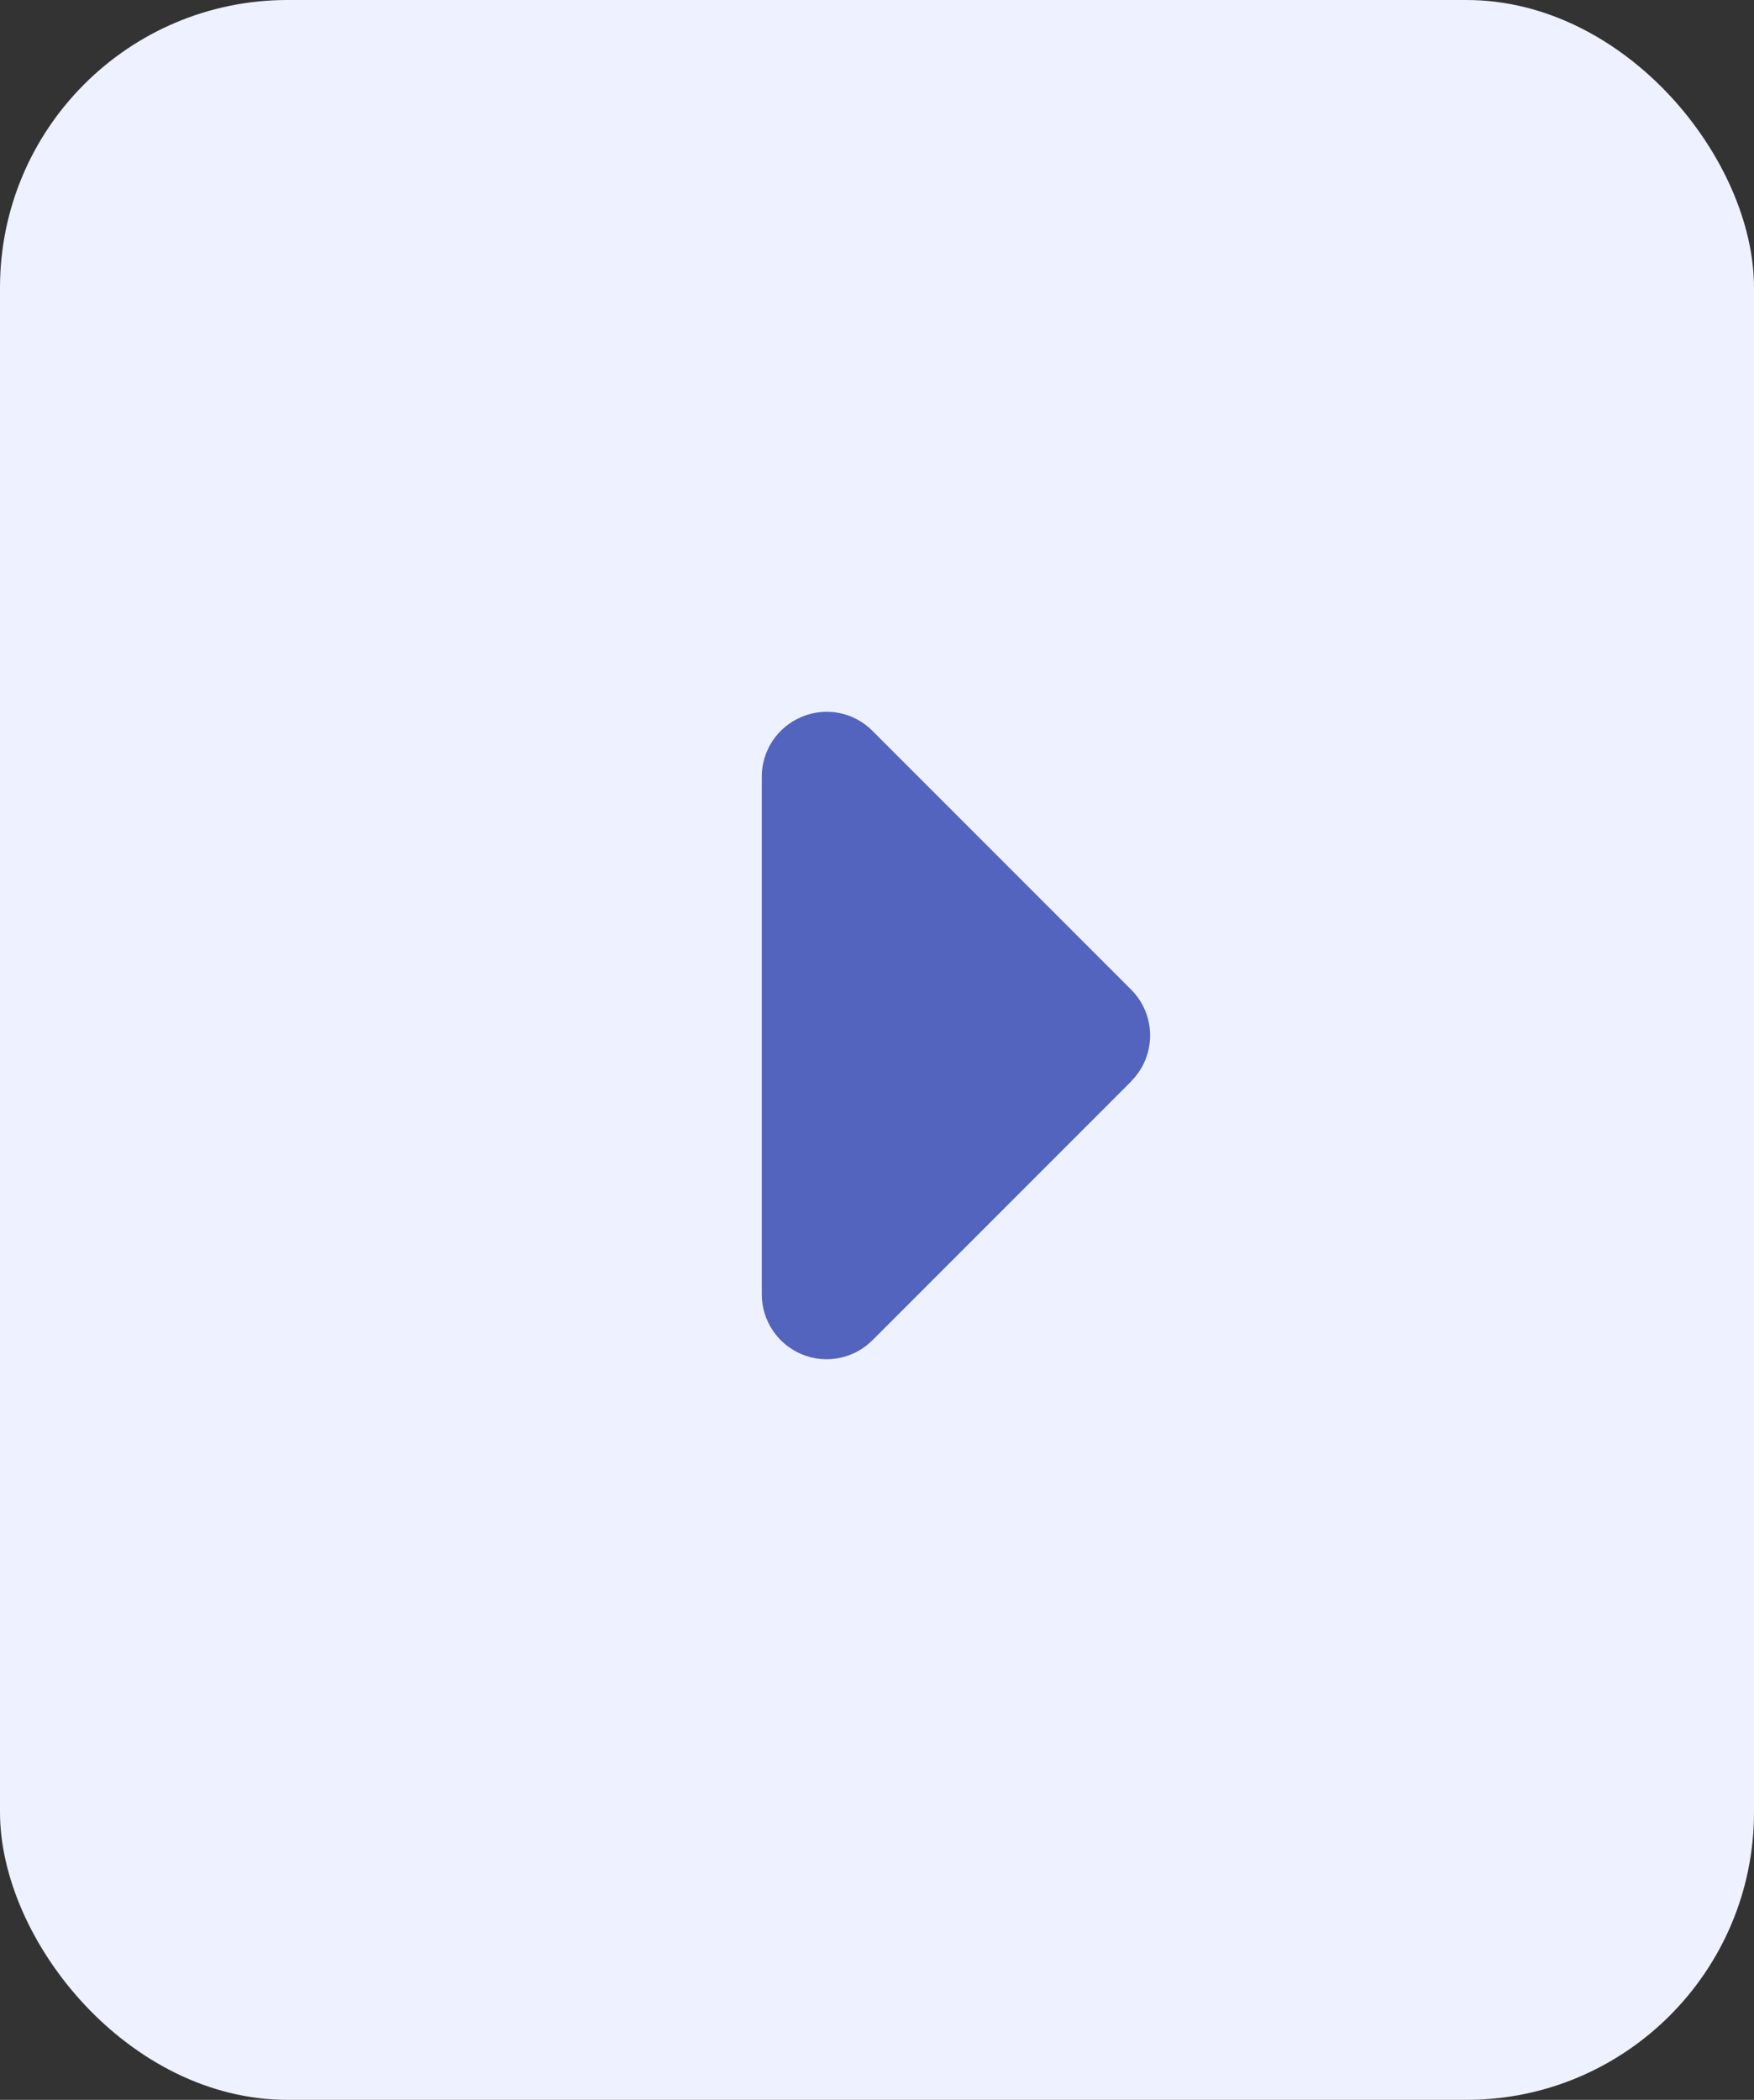
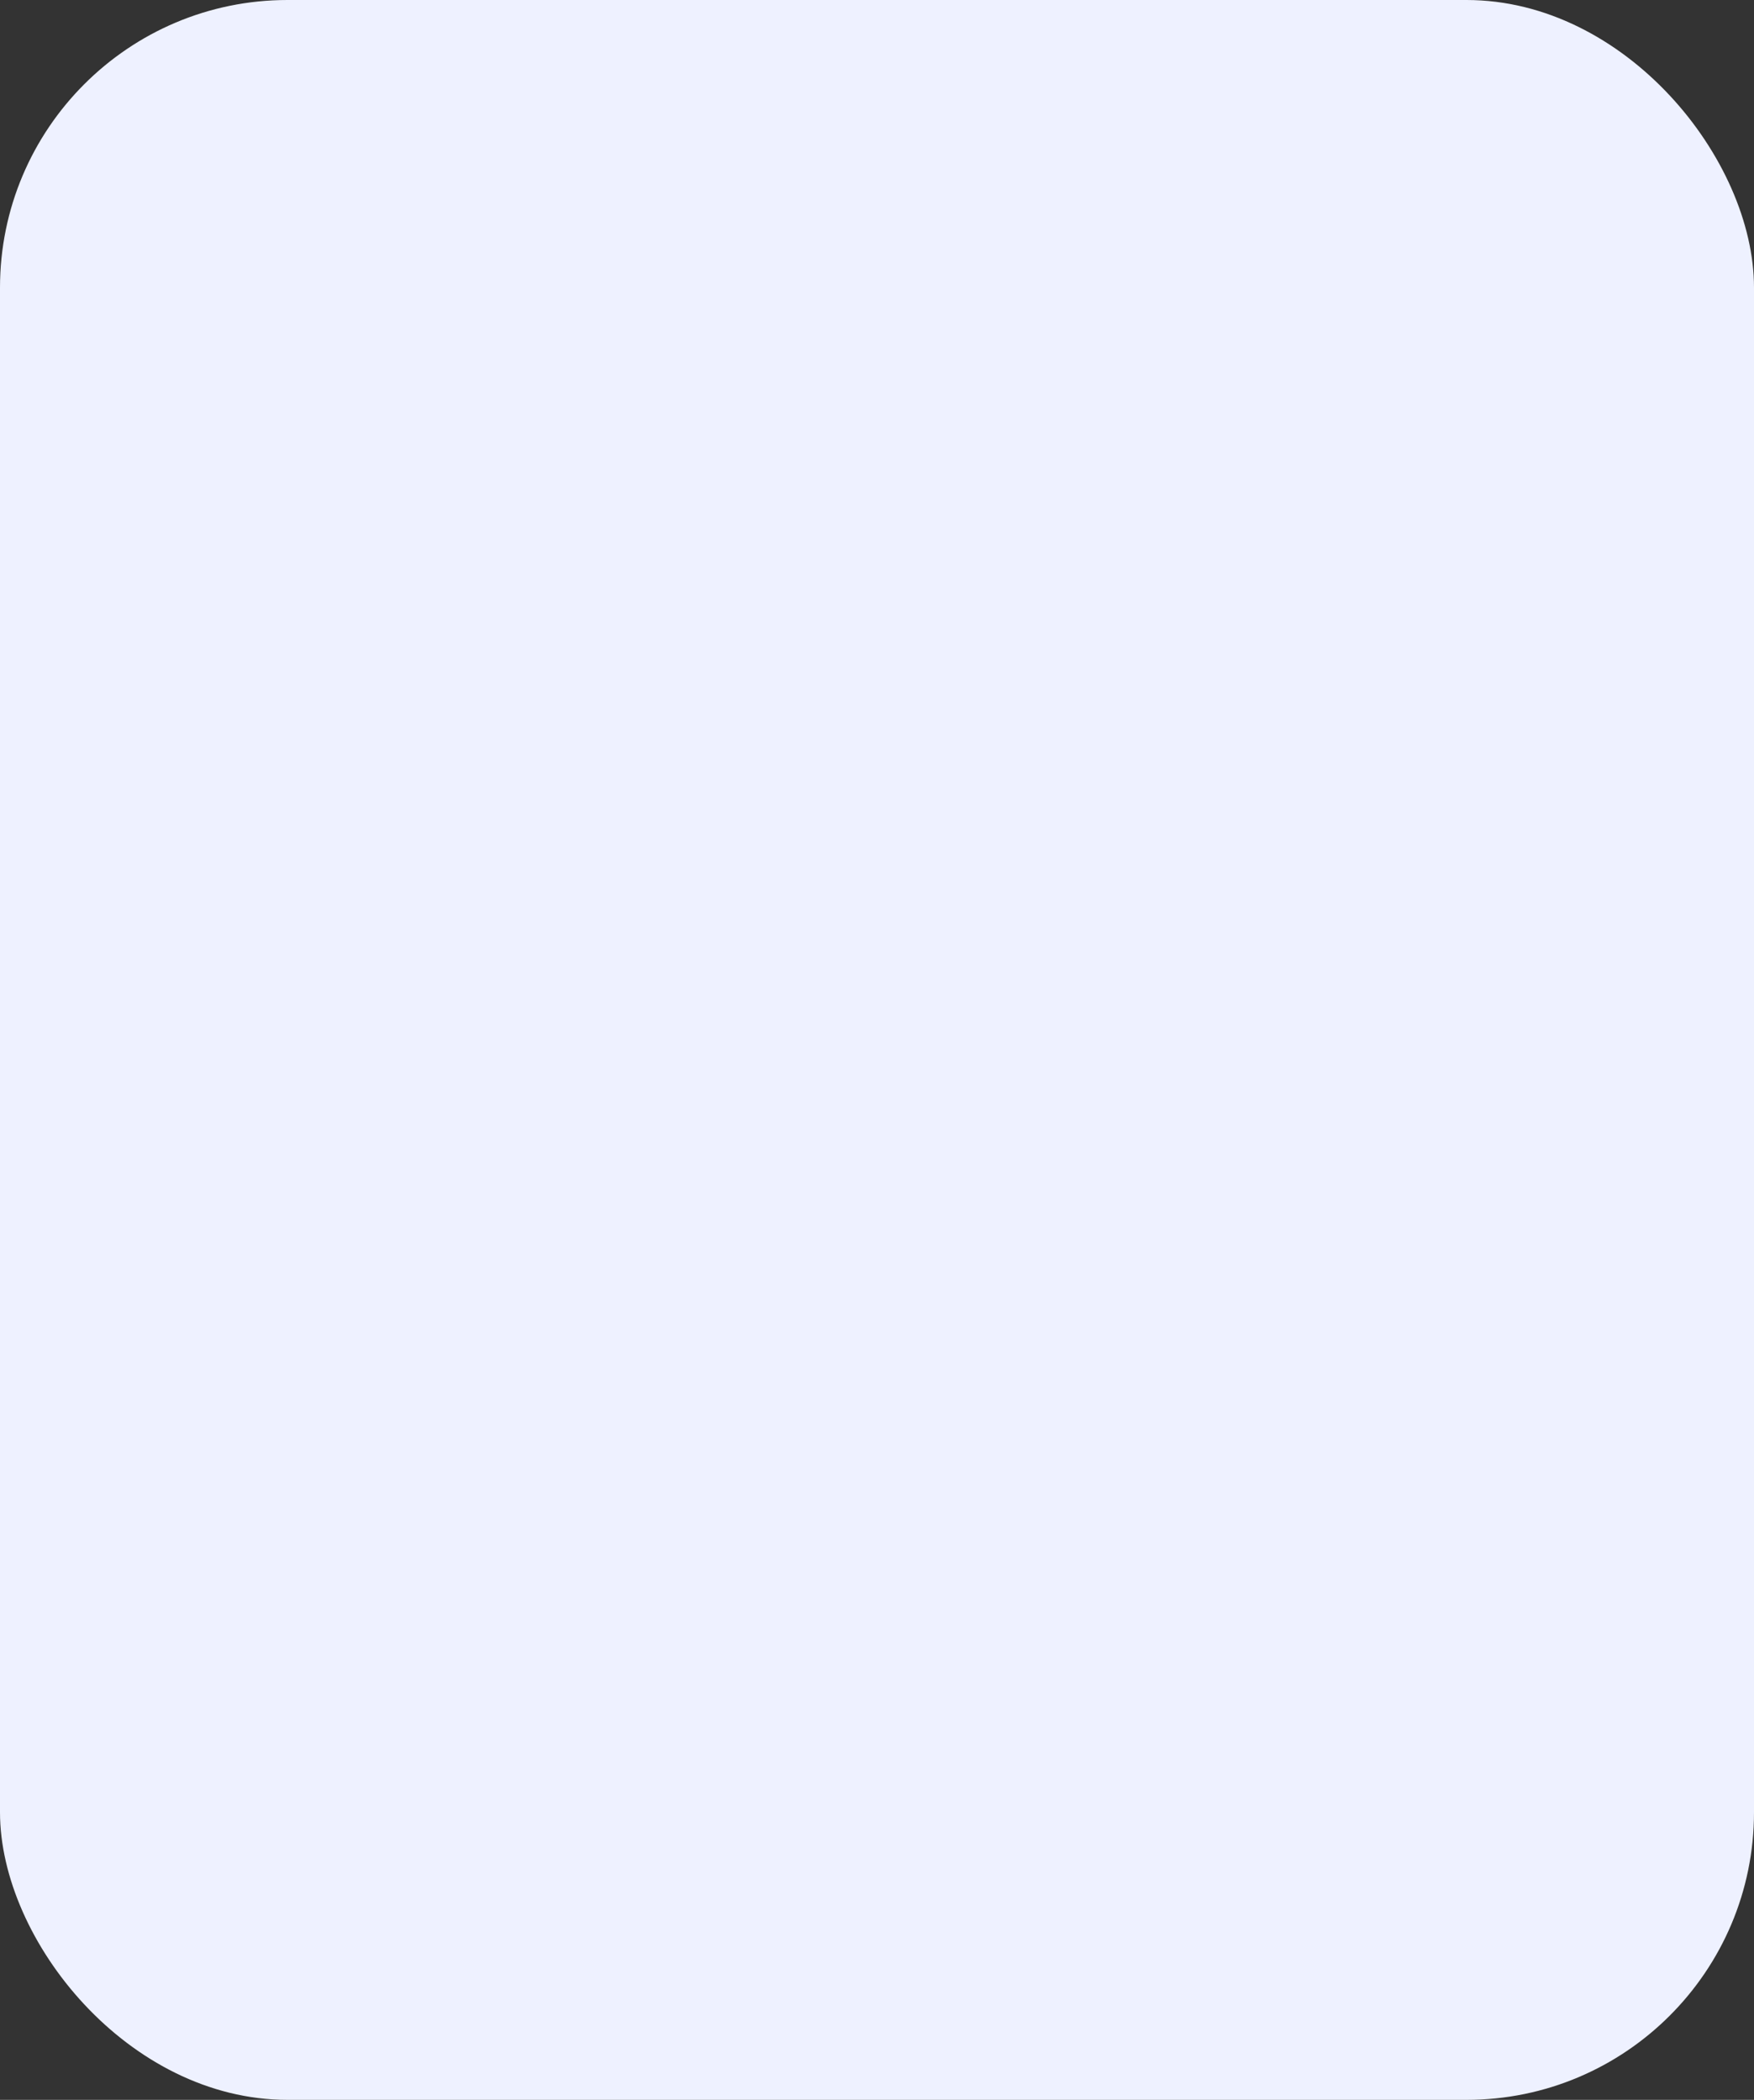
<svg xmlns="http://www.w3.org/2000/svg" width="61" height="73" viewBox="0 0 61 73" fill="none">
  <rect x="0" y="0" width="61" height="73" fill="#333333" stroke="none" />
  <rect width="61" height="73" rx="10" fill="#EEF1FF" />
-   <path d="M39.339 37.589C40.218 36.71 40.218 35.283 39.339 34.404L30.339 25.404C29.692 24.757 28.729 24.567 27.885 24.919C27.042 25.27 26.493 26.086 26.493 27V45C26.493 45.907 27.042 46.73 27.885 47.081C28.729 47.433 29.692 47.236 30.339 46.596L39.339 37.596V37.589Z" fill="#5264BD" />
</svg>